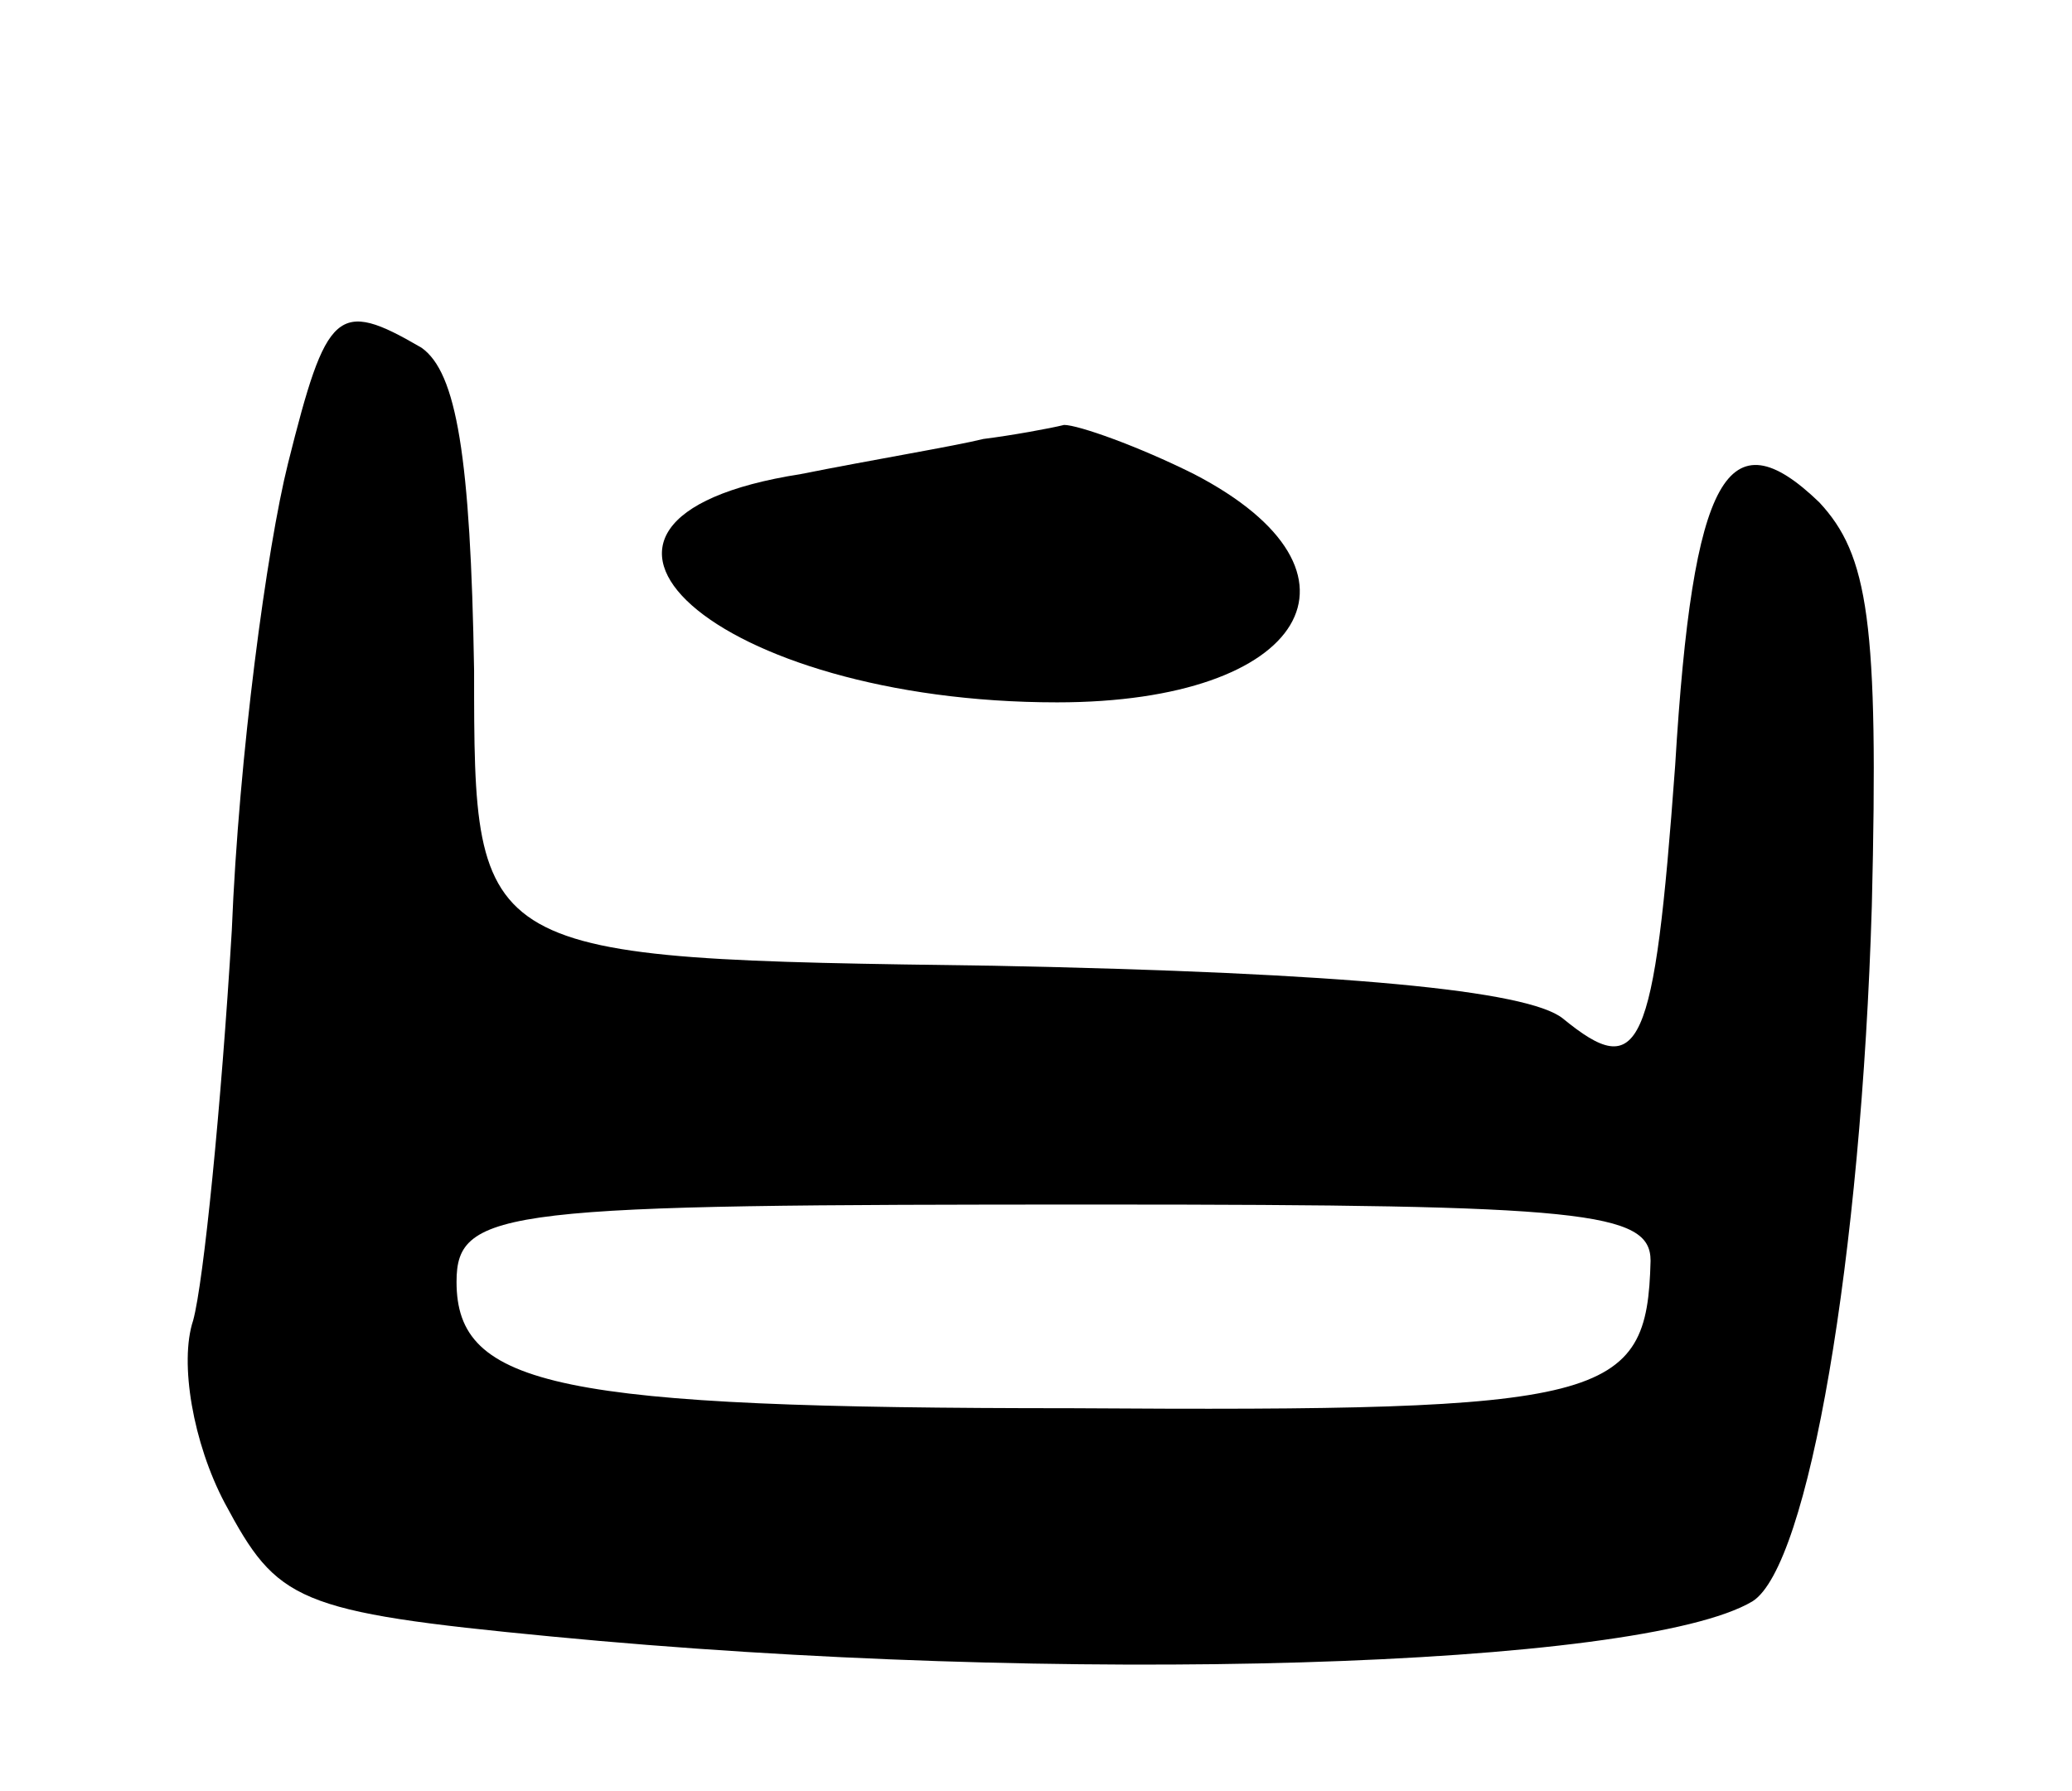
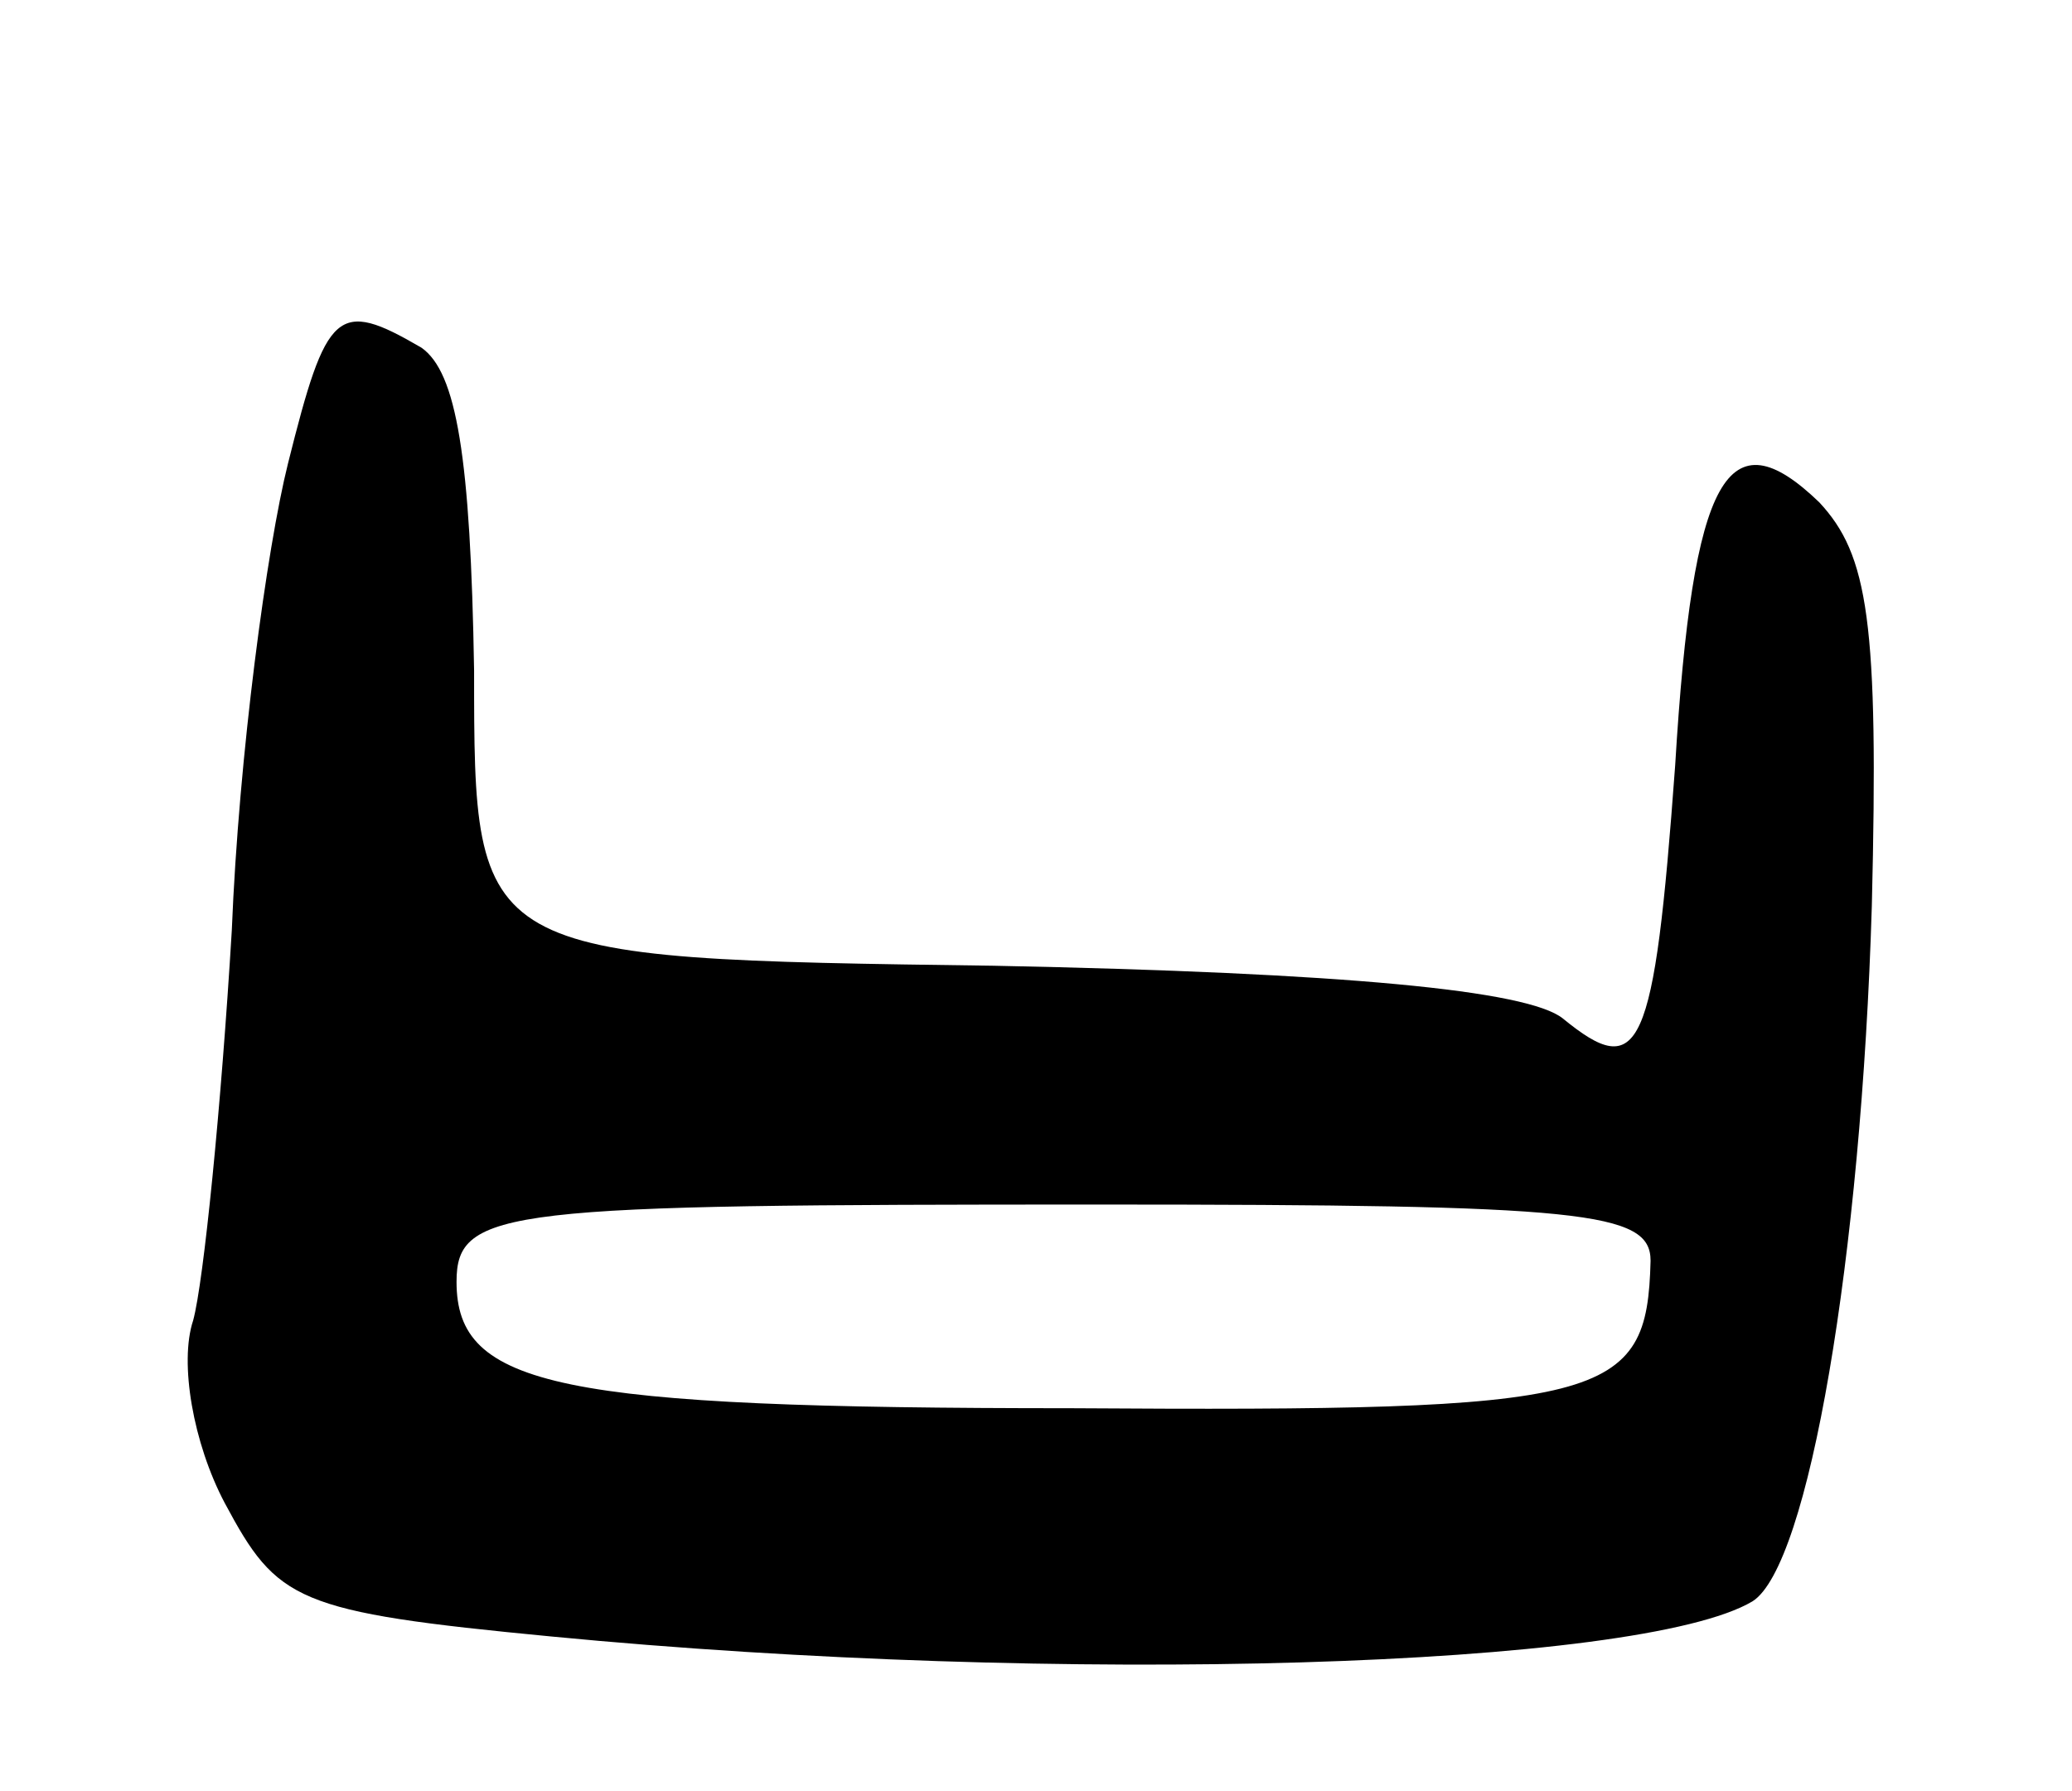
<svg xmlns="http://www.w3.org/2000/svg" version="1.0" width="59" height="51" viewBox="0 0 59 51">
  <g transform="translate(0,51) scale(0.1,-0.1)">
    <path d="M82 378 c-6 -24 -14 -83 -16 -133 -3 -50 -8 -100 -11 -111 -4 -12 0 -35 9 -52 15 -28 20 -31 93 -38 145 -14 310 -9 342 10 16 10 31 98 34 198 2 81 -1 100 -15 115 -26 25 -36 8 -41 -75 -6 -82 -10 -90 -32 -72 -10 8 -62 13 -162 15 -148 2 -148 2 -148 84 -1 61 -5 85 -15 92 -24 14 -27 11 -38 -33z m388 -227 c-1 -40 -12 -43 -165 -42 -146 0 -175 6 -175 36 0 21 14 22 183 22 138 0 157 -2 157 -16z" />
-     <path d="M280 385 c-8 -2 -32 -6 -52 -10 -83 -13 -24 -65 73 -65 71 0 93 37 39 65 -16 8 -33 14 -37 14 -4 -1 -15 -3 -23 -4z" />
  </g>
</svg>